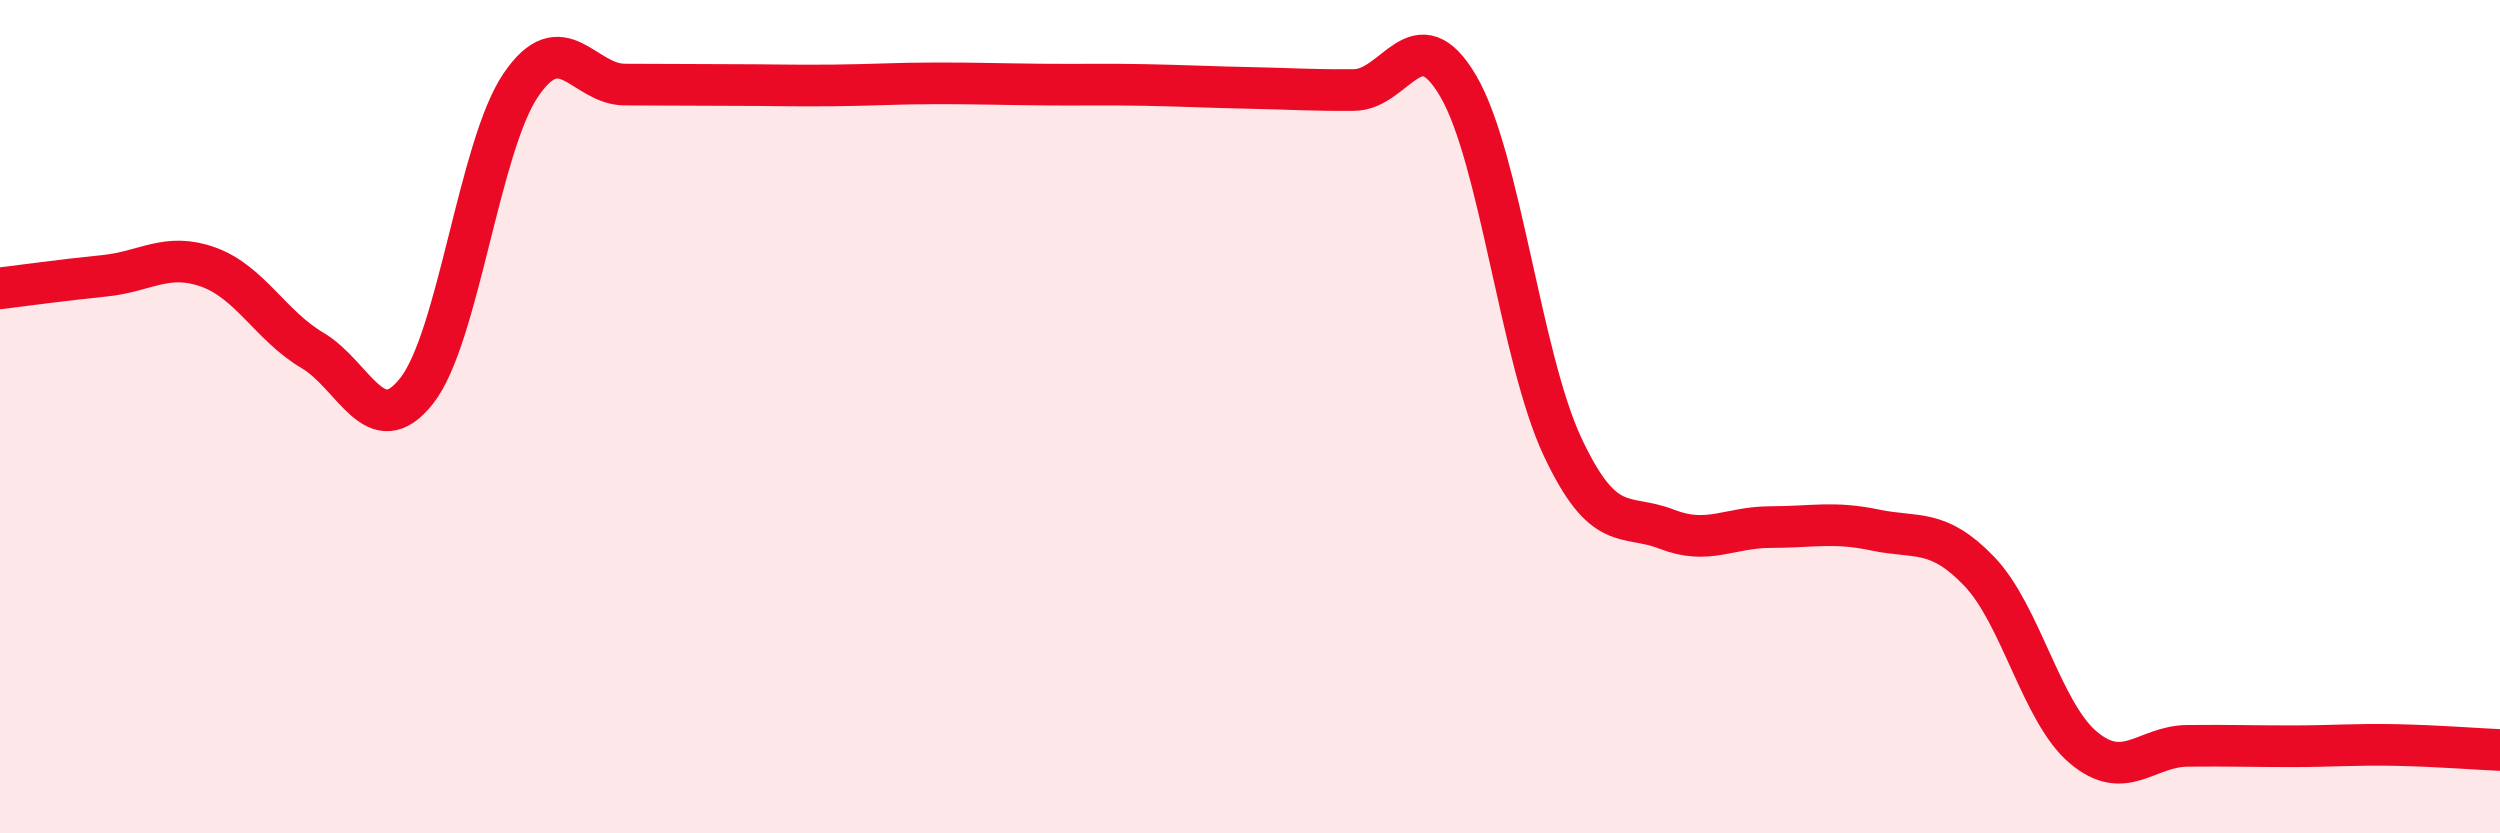
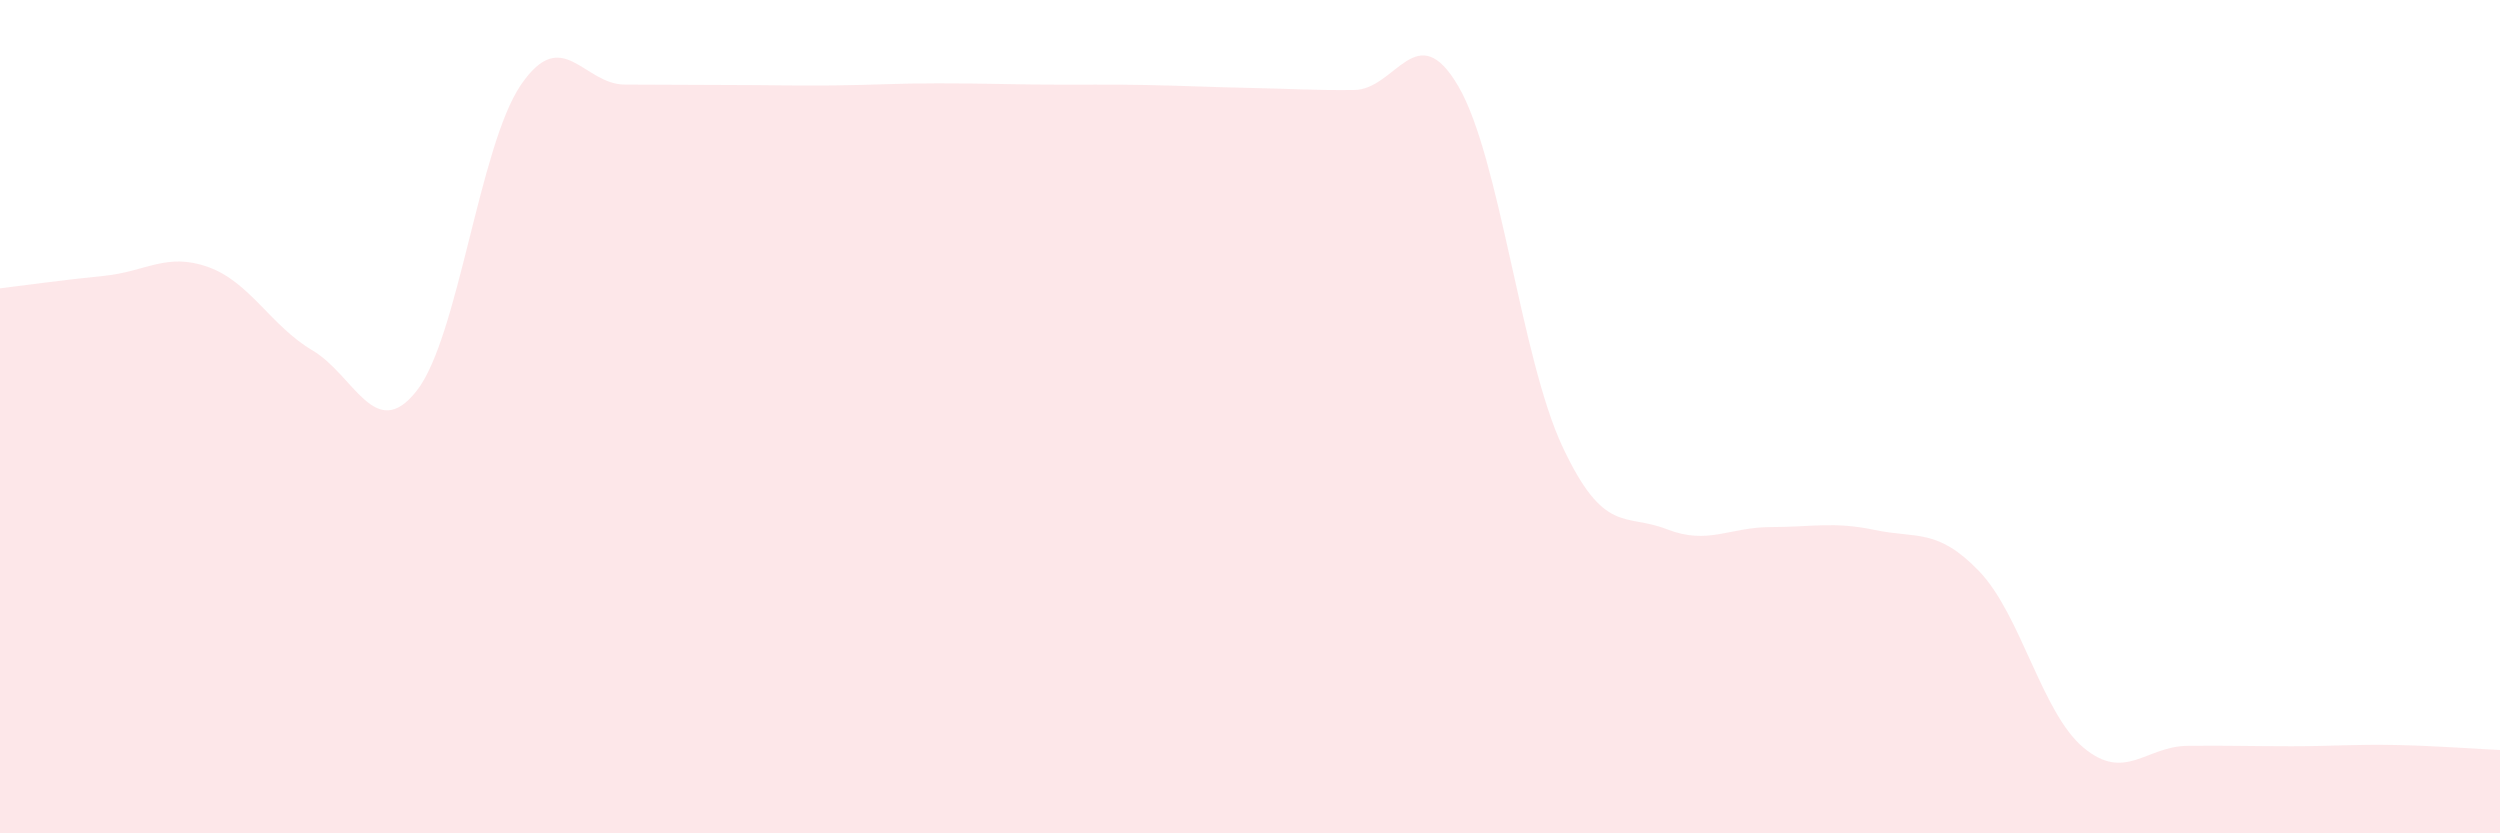
<svg xmlns="http://www.w3.org/2000/svg" width="60" height="20" viewBox="0 0 60 20">
  <path d="M 0,6.92 C 0.5,6.86 1.5,6.72 2.5,6.62 C 3.5,6.52 4,6.05 5,6.41 C 6,6.77 6.5,7.82 7.5,8.41 C 8.5,9 9,10.65 10,9.38 C 11,8.11 11.5,3.51 12.5,2.04 C 13.5,0.57 14,2.03 15,2.03 C 16,2.03 16.5,2.04 17.5,2.04 C 18.5,2.04 19,2.06 20,2.05 C 21,2.04 21.5,2 22.5,2 C 23.5,2 24,2.02 25,2.03 C 26,2.04 26.5,2.02 27.5,2.04 C 28.5,2.06 29,2.09 30,2.11 C 31,2.13 31.5,2.17 32.5,2.16 C 33.5,2.15 34,0.36 35,2.07 C 36,3.78 36.5,8.59 37.5,10.72 C 38.5,12.85 39,12.31 40,12.7 C 41,13.09 41.5,12.65 42.5,12.65 C 43.5,12.65 44,12.51 45,12.72 C 46,12.93 46.5,12.67 47.5,13.71 C 48.5,14.75 49,17.1 50,17.94 C 51,18.78 51.5,17.91 52.5,17.9 C 53.5,17.89 54,17.91 55,17.91 C 56,17.91 56.5,17.86 57.5,17.88 C 58.5,17.9 59.5,17.98 60,18L60 20L0 20Z" fill="#EB0A25" opacity="0.1" stroke-linecap="round" stroke-linejoin="round" />
-   <path d="M 0,6.92 C 0.5,6.86 1.5,6.72 2.5,6.62 C 3.5,6.52 4,6.05 5,6.41 C 6,6.77 6.5,7.82 7.5,8.41 C 8.5,9 9,10.65 10,9.38 C 11,8.11 11.5,3.51 12.5,2.04 C 13.5,0.57 14,2.03 15,2.03 C 16,2.03 16.5,2.04 17.5,2.04 C 18.5,2.04 19,2.06 20,2.05 C 21,2.04 21.5,2 22.5,2 C 23.5,2 24,2.02 25,2.03 C 26,2.04 26.5,2.02 27.5,2.04 C 28.5,2.06 29,2.09 30,2.11 C 31,2.13 31.5,2.17 32.5,2.16 C 33.5,2.15 34,0.36 35,2.07 C 36,3.78 36.5,8.59 37.5,10.72 C 38.5,12.85 39,12.31 40,12.7 C 41,13.09 41.5,12.65 42.5,12.65 C 43.5,12.65 44,12.51 45,12.72 C 46,12.93 46.5,12.67 47.5,13.71 C 48.5,14.75 49,17.1 50,17.94 C 51,18.78 51.5,17.91 52.5,17.9 C 53.5,17.89 54,17.91 55,17.91 C 56,17.91 56.5,17.86 57.5,17.88 C 58.5,17.9 59.5,17.98 60,18" stroke="#EB0A25" stroke-width="1" fill="none" stroke-linecap="round" stroke-linejoin="round" />
</svg>